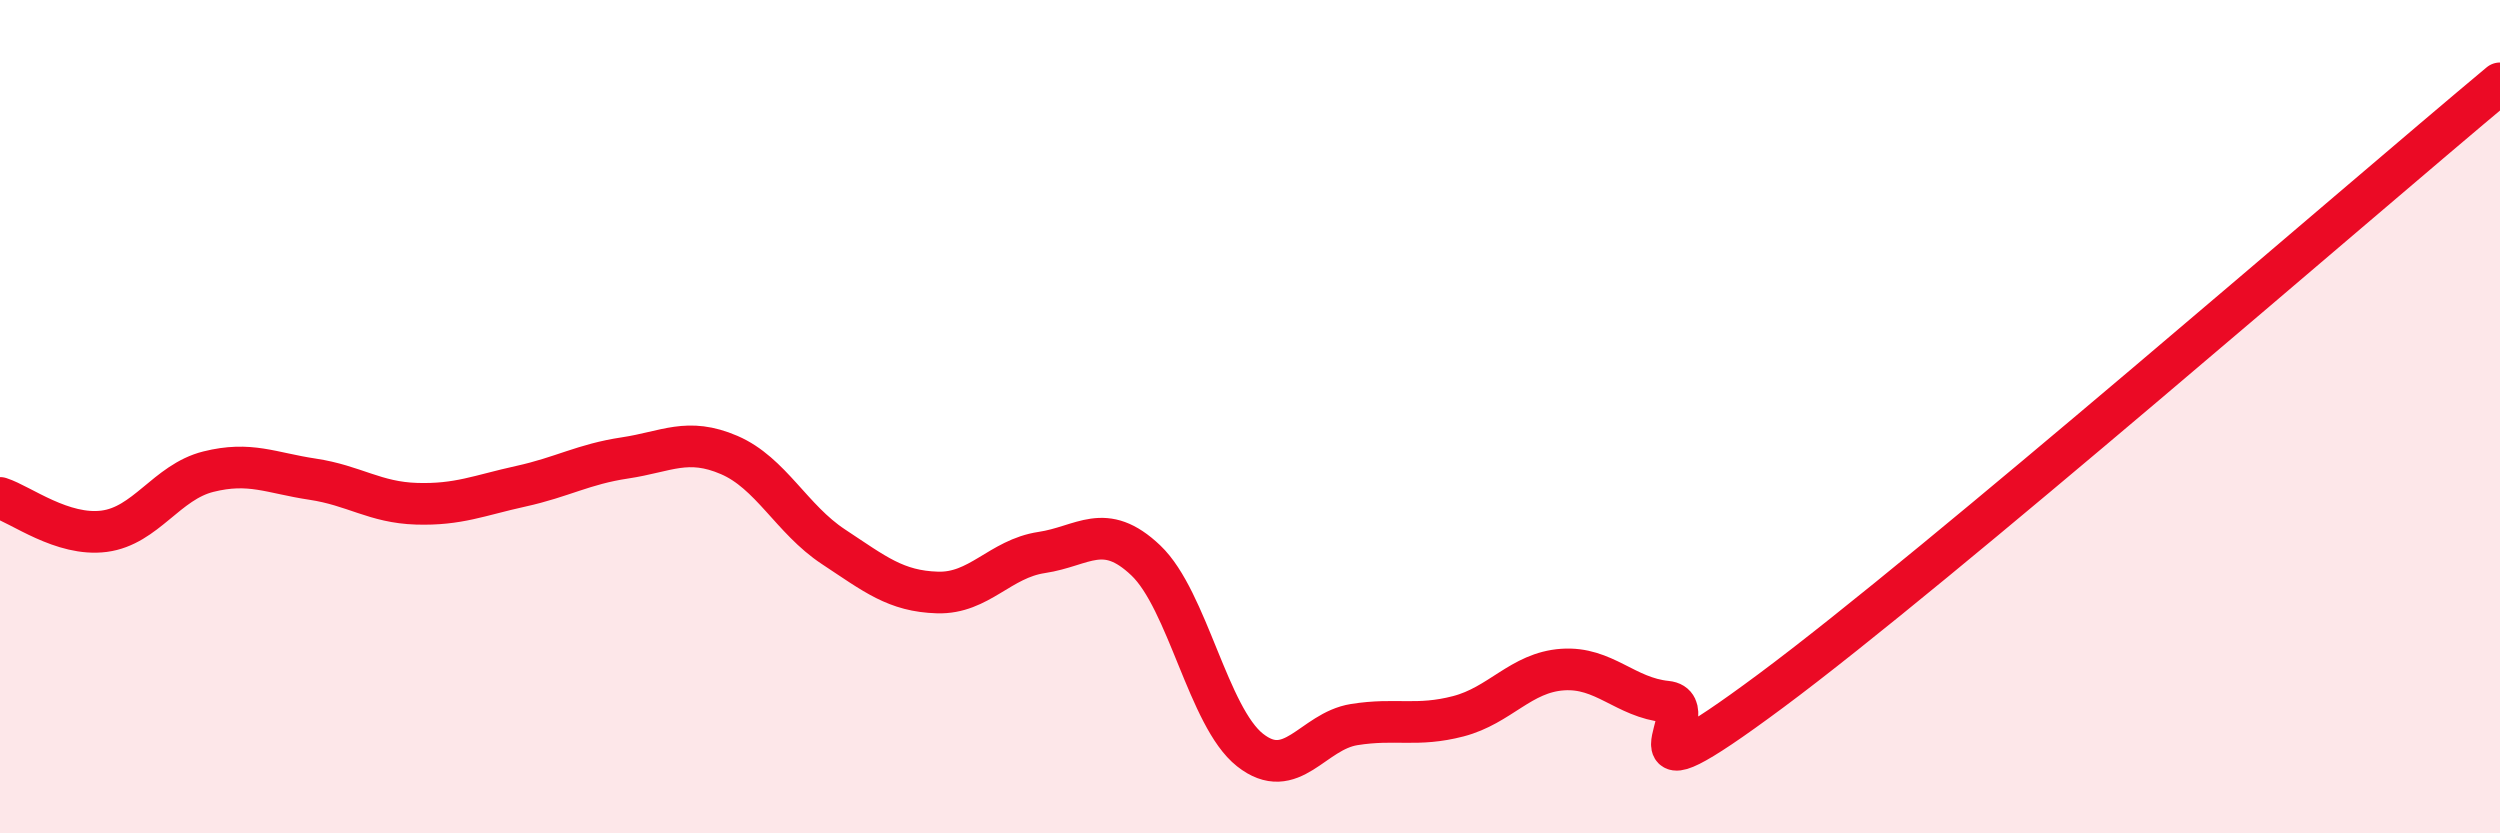
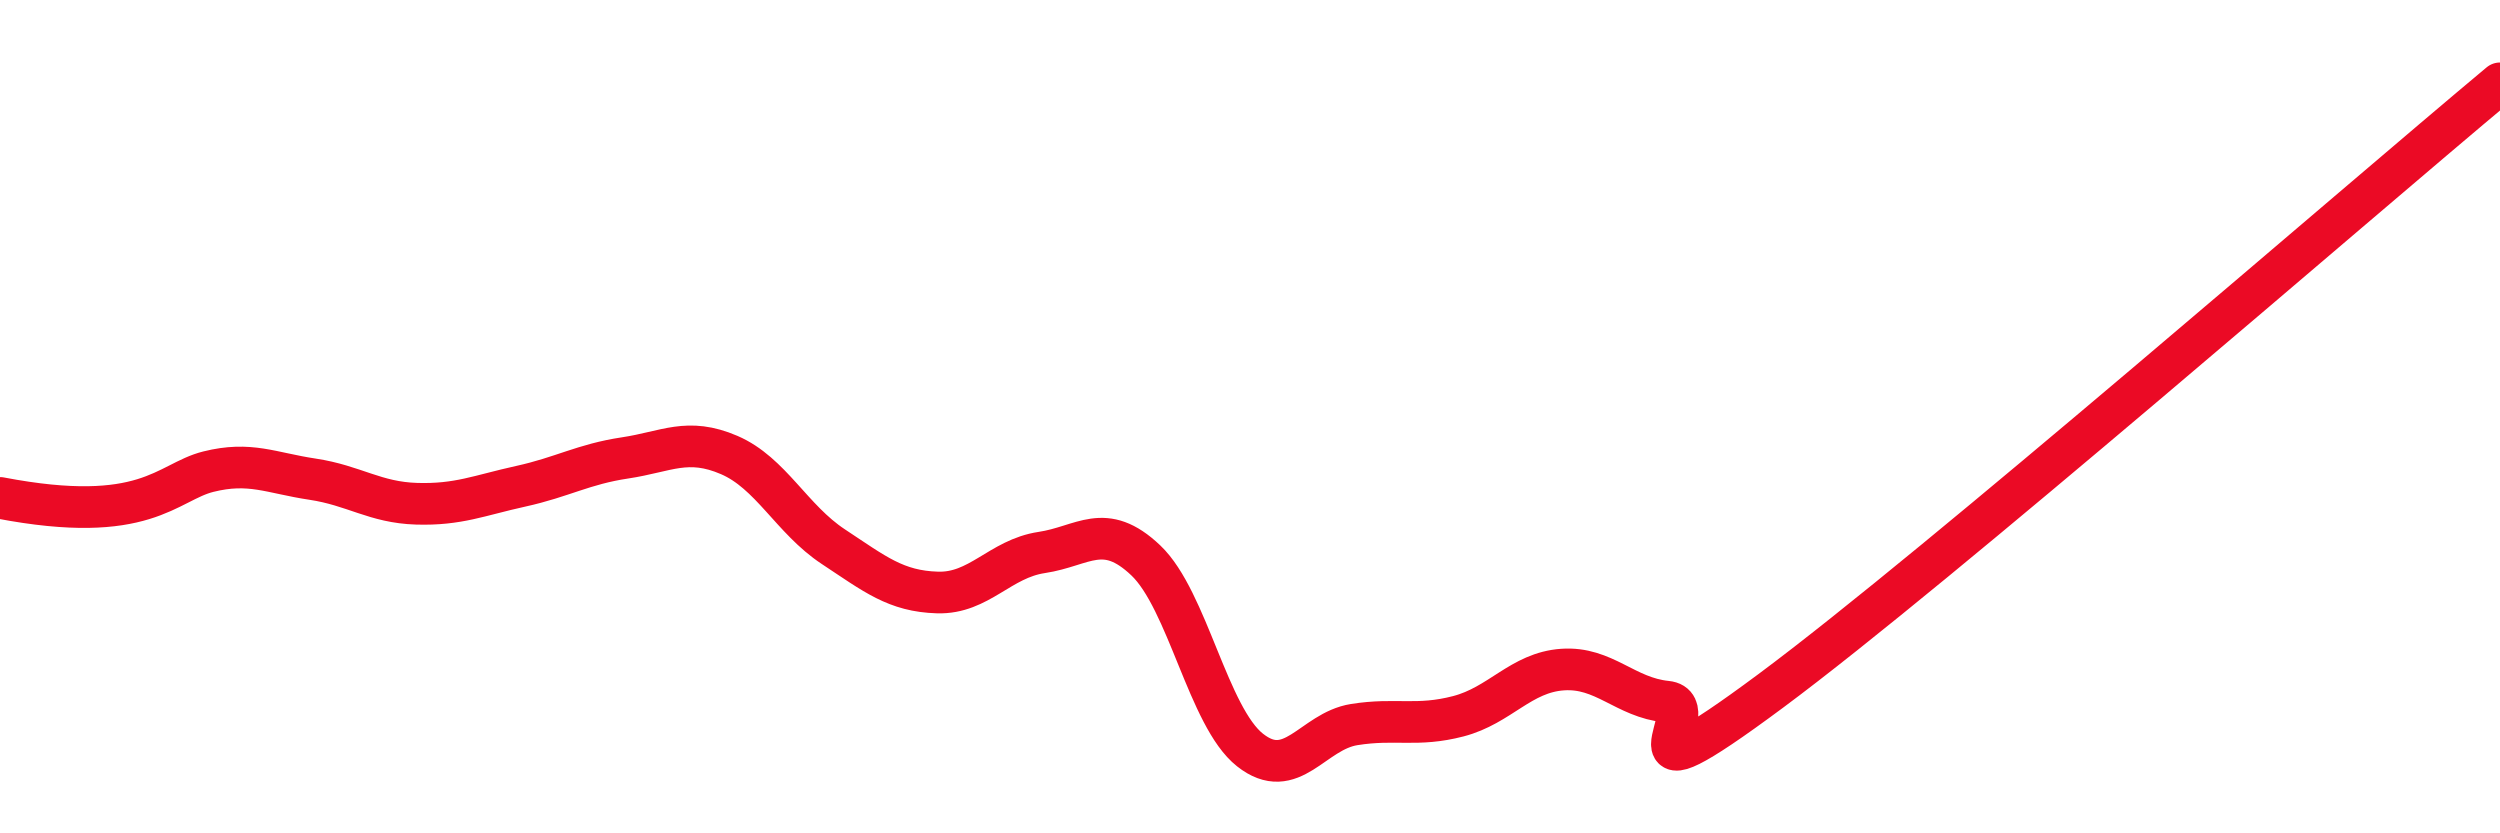
<svg xmlns="http://www.w3.org/2000/svg" width="60" height="20" viewBox="0 0 60 20">
-   <path d="M 0,11.95 C 0.5,12.11 1.5,12.88 2.5,12.75 C 3.5,12.62 4,11.57 5,11.32 C 6,11.07 6.5,11.35 7.5,11.5 C 8.5,11.65 9,12.06 10,12.09 C 11,12.12 11.5,11.89 12.5,11.67 C 13.5,11.45 14,11.14 15,10.99 C 16,10.84 16.5,10.49 17.5,10.92 C 18.5,11.35 19,12.46 20,13.12 C 21,13.78 21.5,14.19 22.5,14.22 C 23.5,14.25 24,13.41 25,13.26 C 26,13.11 26.5,12.5 27.5,13.45 C 28.5,14.4 29,17.21 30,18 C 31,18.79 31.5,17.55 32.5,17.39 C 33.5,17.23 34,17.45 35,17.19 C 36,16.93 36.5,16.14 37.5,16.07 C 38.5,16 39,16.74 40,16.84 C 41,16.94 38.5,19.55 42.5,16.58 C 46.5,13.61 56.5,4.92 60,2L60 20L0 20Z" fill="#EB0A25" opacity="0.1" stroke-linecap="round" stroke-linejoin="round" />
-   <path d="M 0,11.95 C 0.5,12.11 1.5,12.88 2.5,12.75 C 3.5,12.62 4,11.57 5,11.32 C 6,11.07 6.5,11.35 7.5,11.5 C 8.5,11.65 9,12.06 10,12.09 C 11,12.12 11.5,11.89 12.5,11.67 C 13.5,11.45 14,11.14 15,10.99 C 16,10.84 16.5,10.49 17.5,10.92 C 18.5,11.35 19,12.46 20,13.12 C 21,13.78 21.5,14.19 22.5,14.22 C 23.5,14.25 24,13.41 25,13.26 C 26,13.11 26.5,12.5 27.5,13.45 C 28.5,14.4 29,17.21 30,18 C 31,18.79 31.5,17.55 32.5,17.39 C 33.5,17.23 34,17.45 35,17.19 C 36,16.93 36.5,16.14 37.5,16.07 C 38.5,16 39,16.74 40,16.84 C 41,16.94 38.5,19.55 42.5,16.58 C 46.5,13.61 56.5,4.92 60,2" stroke="#EB0A25" stroke-width="1" fill="none" stroke-linecap="round" stroke-linejoin="round" />
+   <path d="M 0,11.95 C 3.5,12.62 4,11.57 5,11.32 C 6,11.07 6.5,11.35 7.5,11.5 C 8.5,11.65 9,12.06 10,12.09 C 11,12.12 11.5,11.89 12.5,11.67 C 13.5,11.45 14,11.14 15,10.99 C 16,10.84 16.5,10.49 17.5,10.92 C 18.5,11.35 19,12.46 20,13.12 C 21,13.78 21.5,14.19 22.5,14.22 C 23.5,14.25 24,13.41 25,13.26 C 26,13.11 26.5,12.5 27.5,13.45 C 28.5,14.4 29,17.21 30,18 C 31,18.79 31.5,17.55 32.5,17.39 C 33.5,17.23 34,17.45 35,17.19 C 36,16.93 36.5,16.14 37.5,16.07 C 38.5,16 39,16.74 40,16.84 C 41,16.94 38.5,19.55 42.5,16.58 C 46.5,13.61 56.5,4.92 60,2" stroke="#EB0A25" stroke-width="1" fill="none" stroke-linecap="round" stroke-linejoin="round" />
</svg>